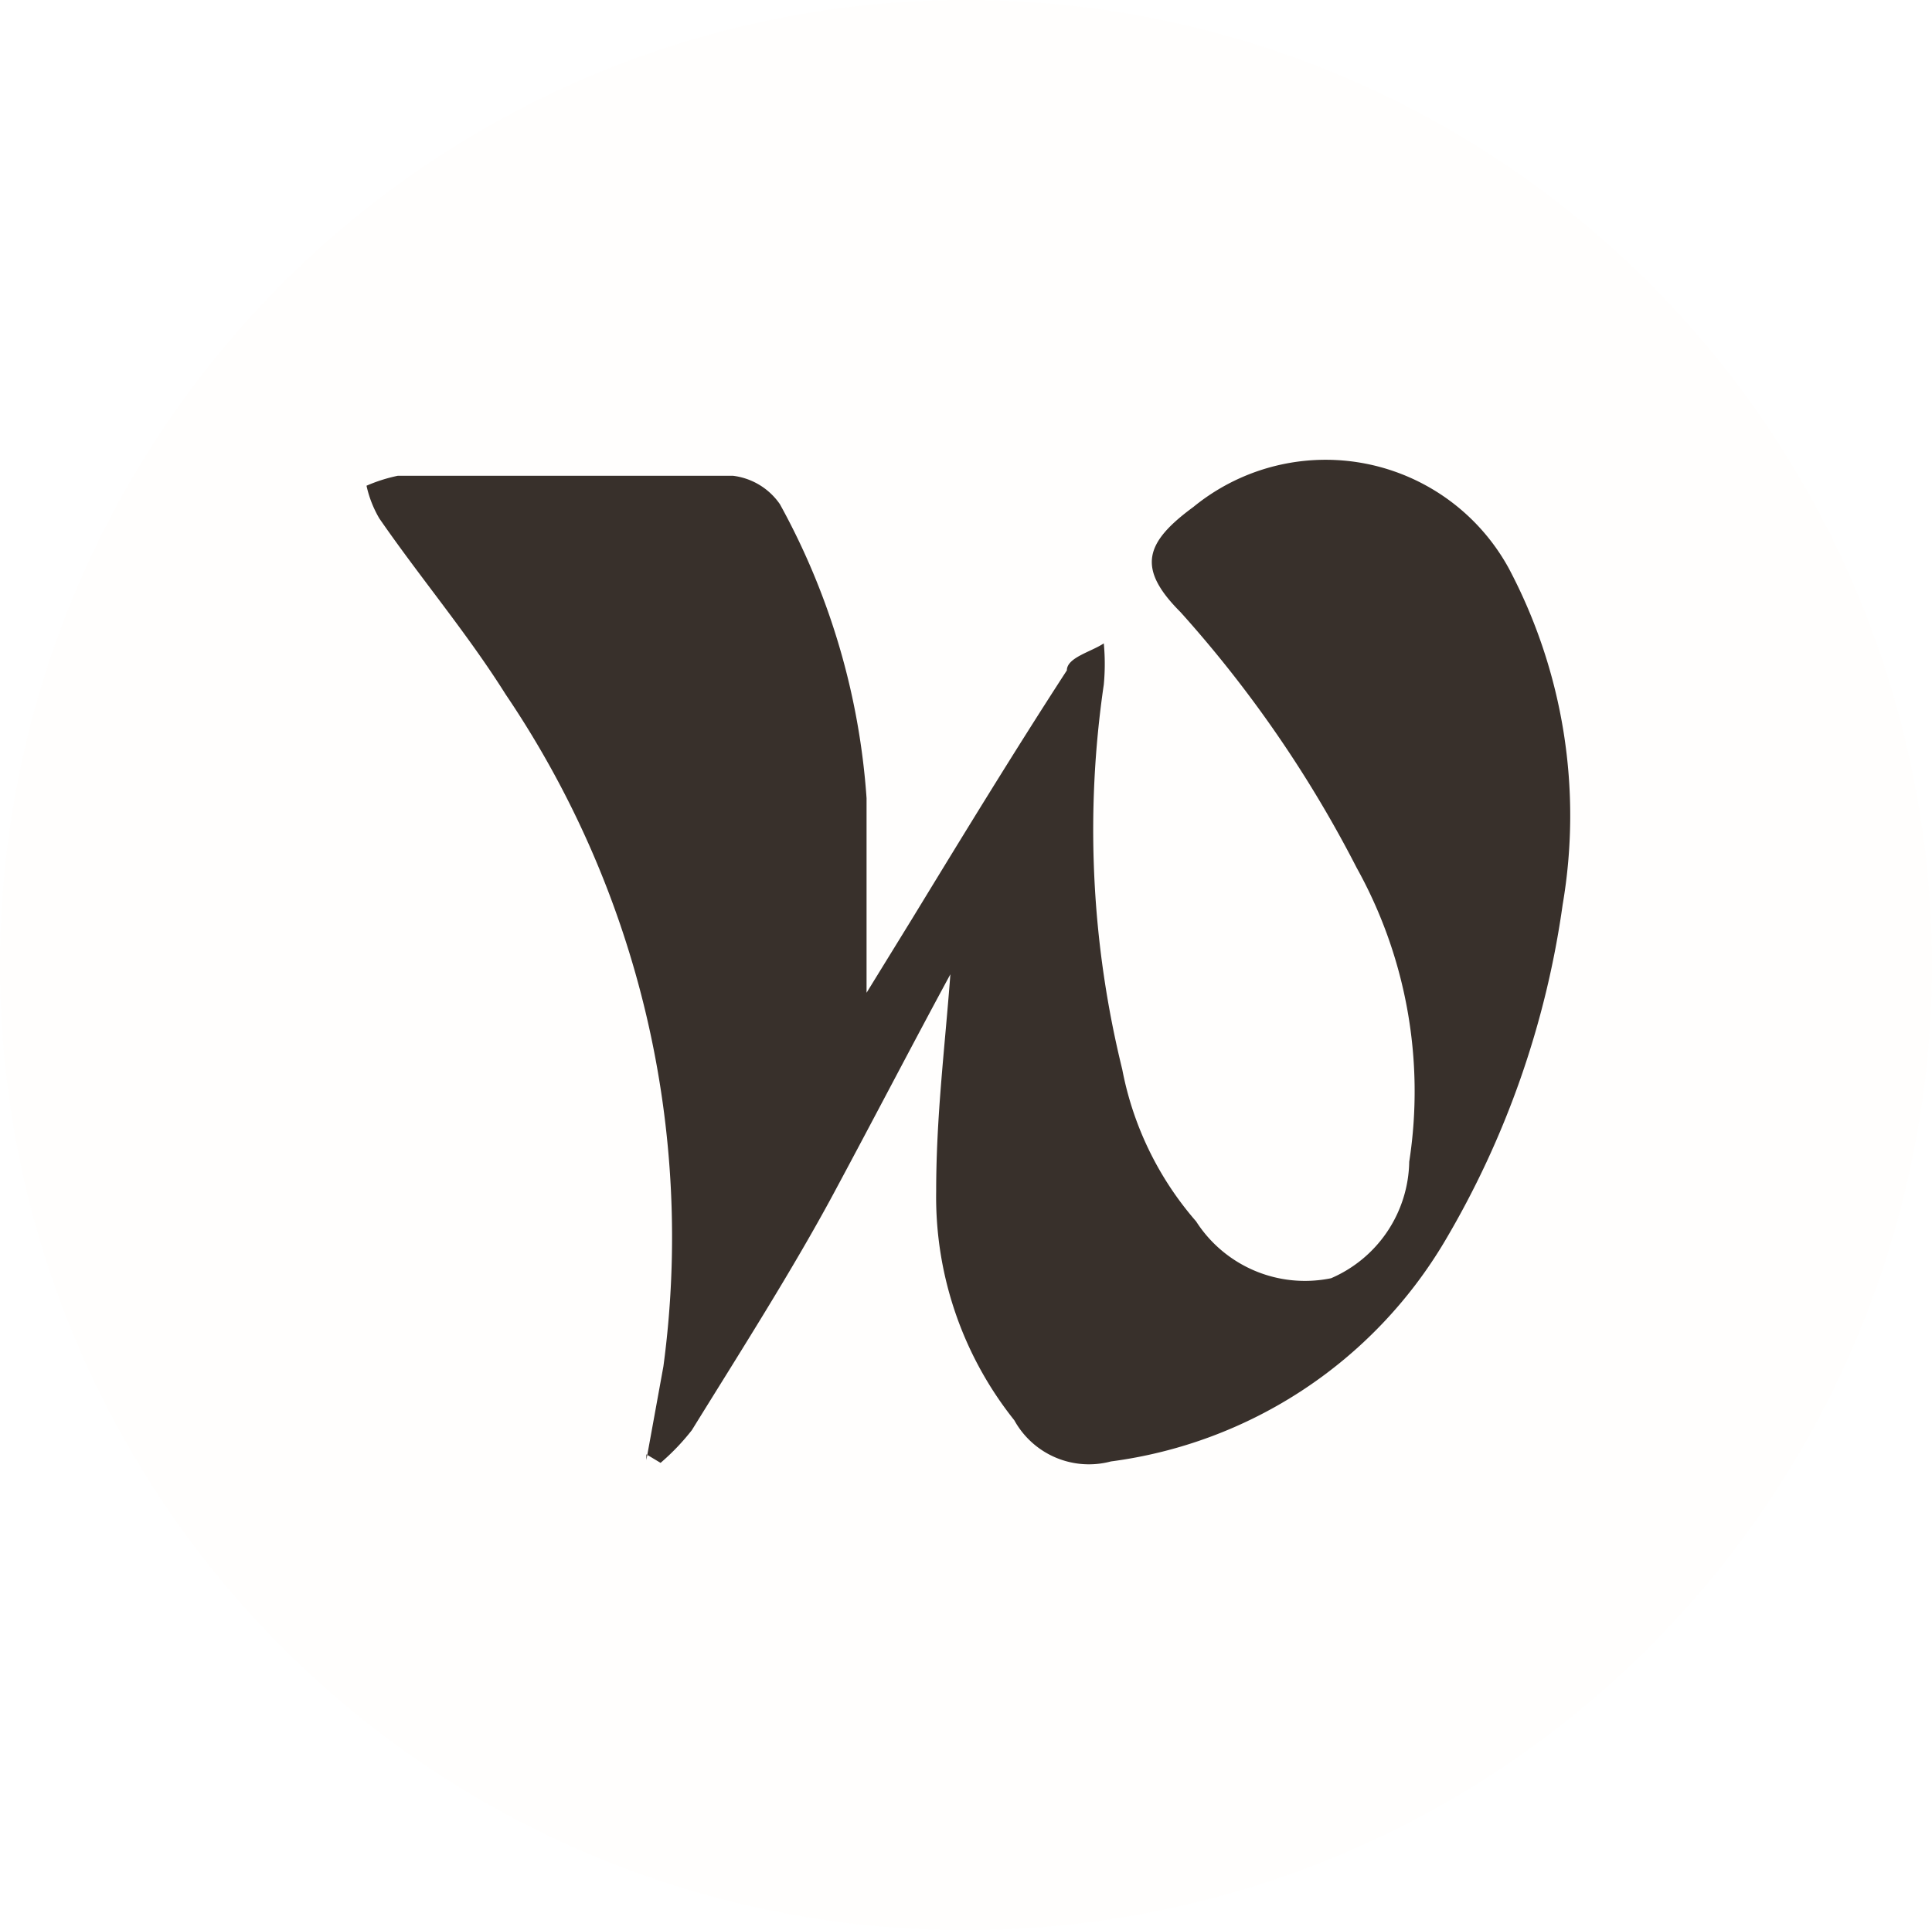
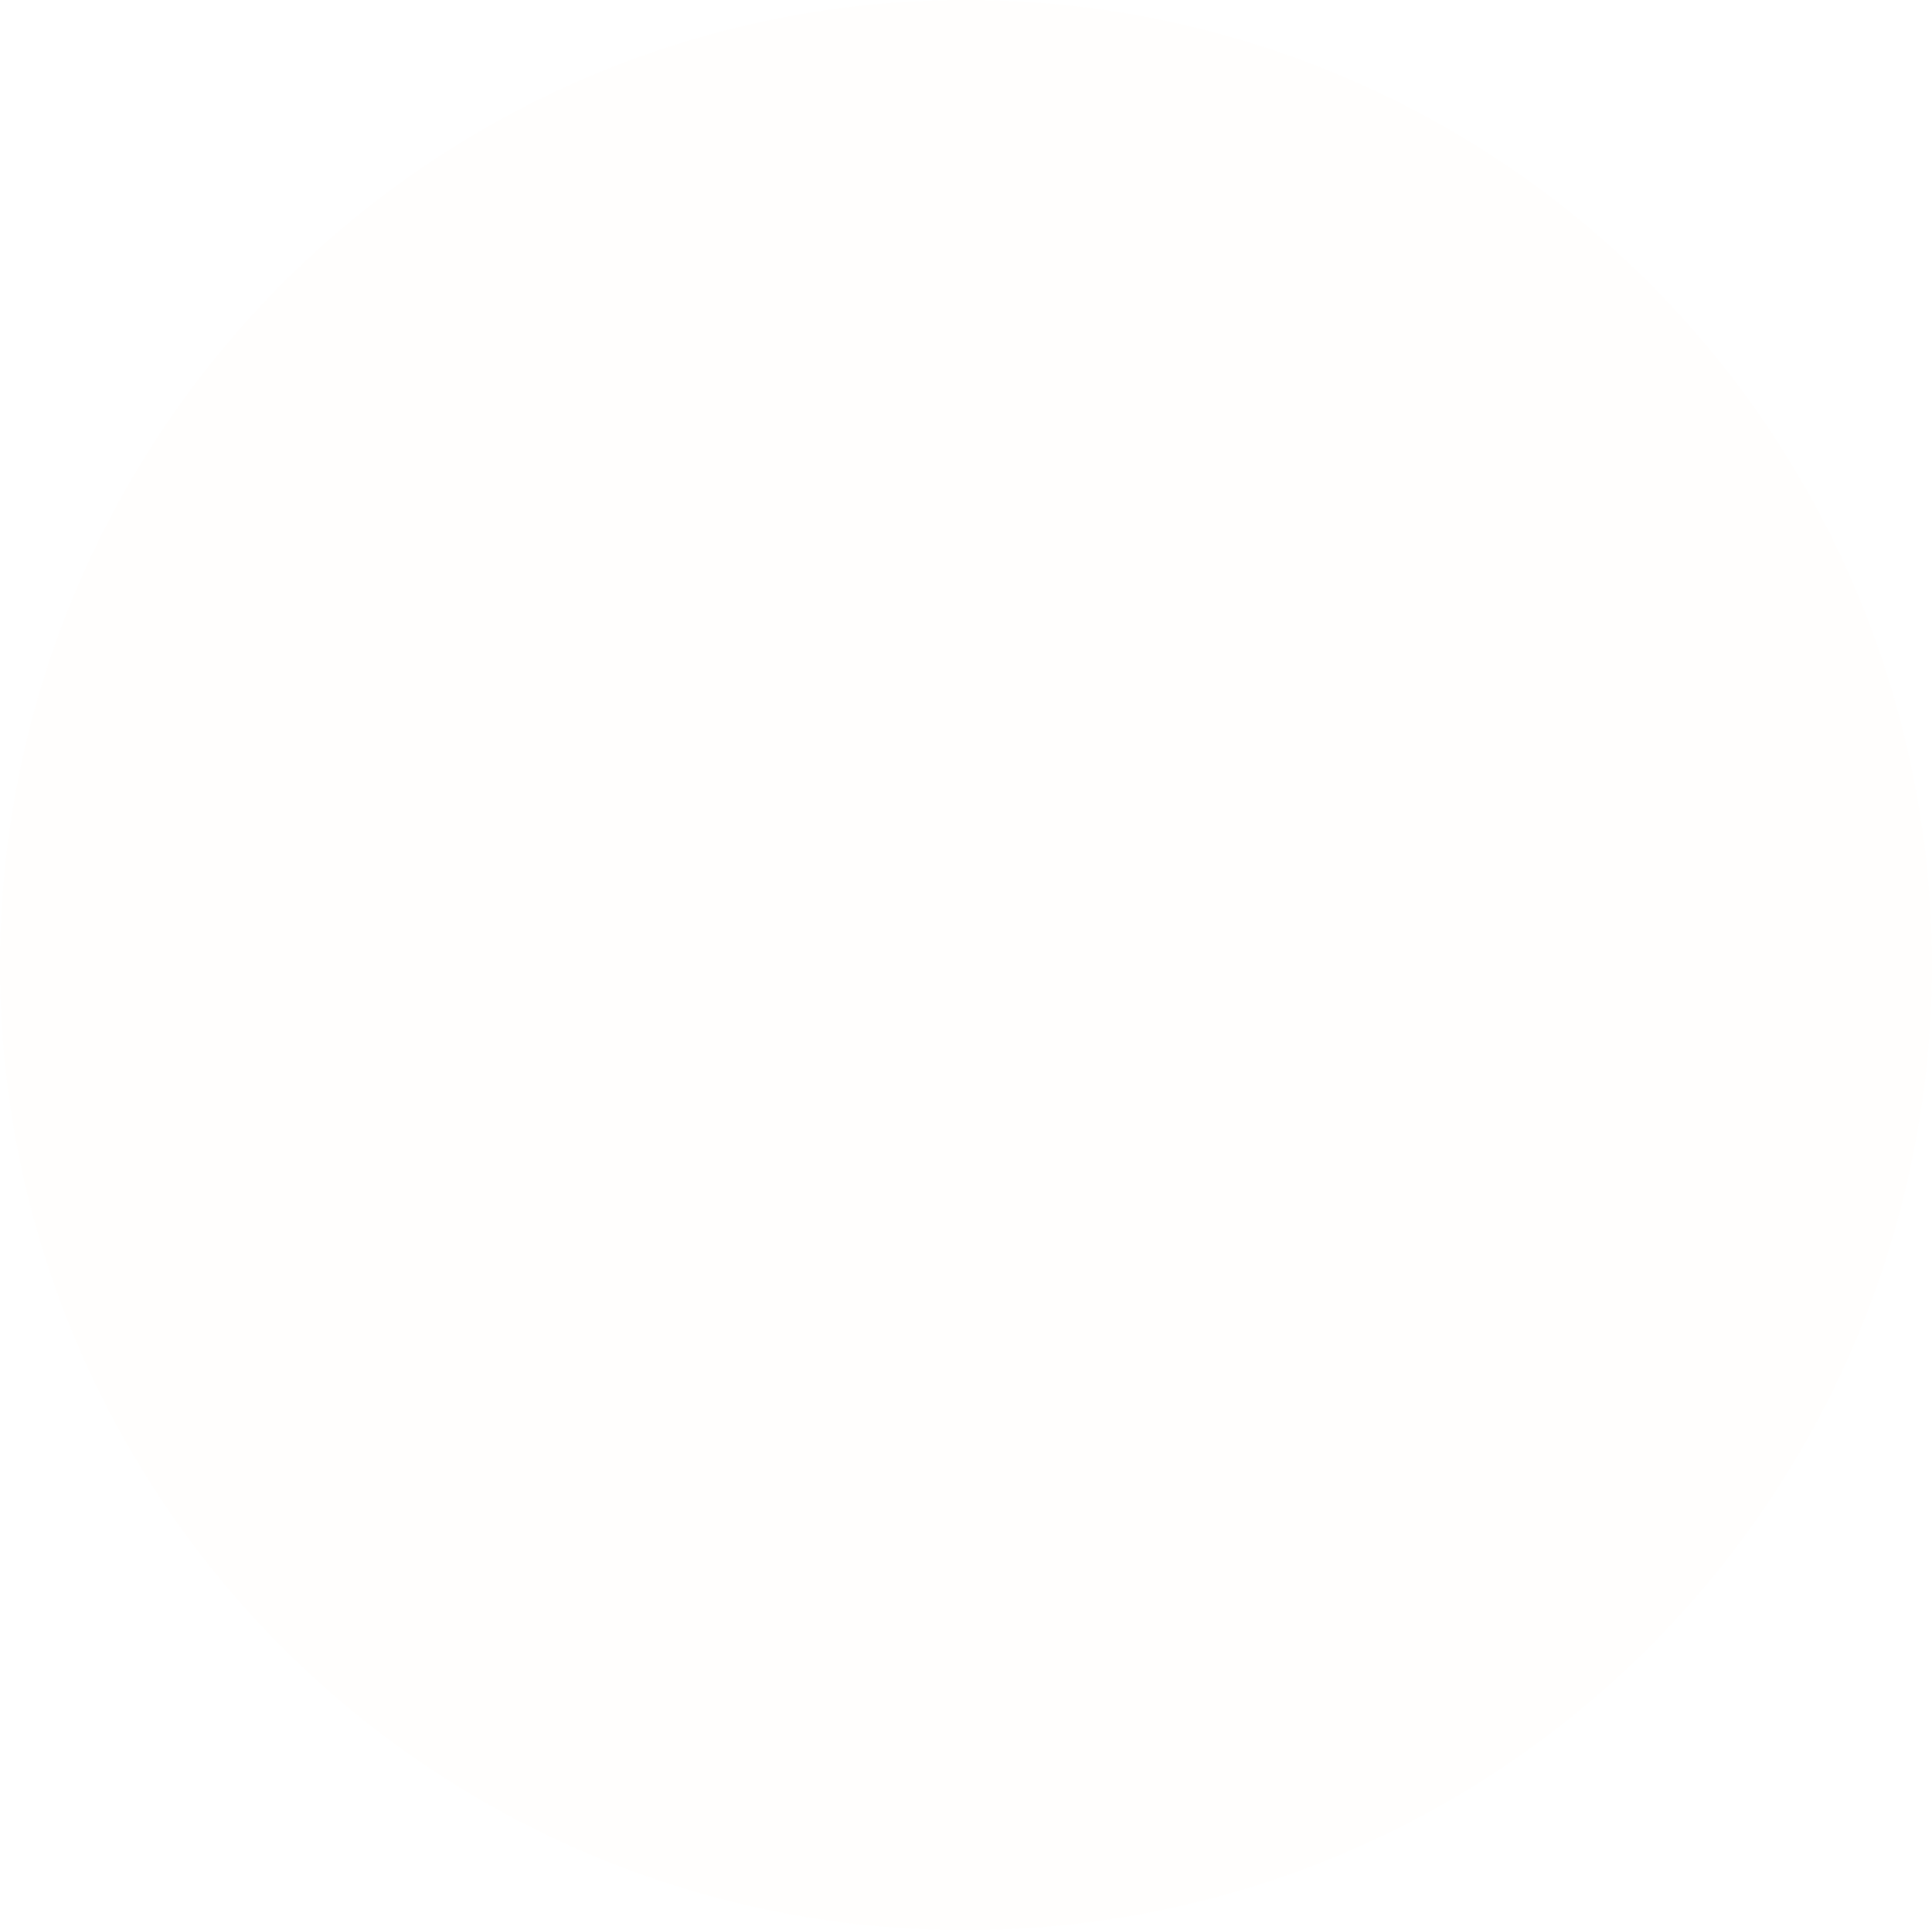
<svg xmlns="http://www.w3.org/2000/svg" xmlns:ns1="http://sodipodi.sourceforge.net/DTD/sodipodi-0.dtd" xmlns:ns2="http://www.inkscape.org/namespaces/inkscape" viewBox="0 0 13.6 13.59" version="1.1" id="svg12" ns1:docname="wttj.svg" ns2:version="1.2.2 (732a01da63, 2022-12-09, custom)">
  <ns1:namedview id="namedview1832" pagecolor="#ffffff" bordercolor="#666666" borderopacity="1.0" ns2:showpageshadow="2" ns2:pageopacity="0.0" ns2:pagecheckerboard="0" ns2:deskcolor="#d1d1d1" showgrid="false" ns2:zoom="64.385577" ns2:cx="4.5429429" ns2:cy="6.8105315" ns2:window-width="1920" ns2:window-height="1016" ns2:window-x="1920" ns2:window-y="27" ns2:window-maximized="1" ns2:current-layer="Layer_1-2" />
  <defs id="defs4">
    <style id="style2">.cls-1{fill:#e96239;}.cls-2{fill:#fff;}</style>
  </defs>
  <g id="Layer_2" data-name="Layer 2">
    <g id="Layer_1-2" data-name="Layer 1">
      <path class="cls-1" d="m 6.8,13.59 v 0 A 6.79,6.79 0 0 1 0,6.8 v 0 a 6.8,6.8 0 0 1 13.6,0 v 0 a 6.8,6.8 0 0 1 -6.8,6.79" id="path6" style="fill:#e96239;fill-opacity:0.011" />
-       <path class="cls-2" d="M 4.55,10.28 4.67,9.62 A 6.82,6.82 0 0 0 3.56,4.89 C 3.29,4.46 2.96,4.07 2.67,3.65 A 0.79,0.79 0 0 1 2.58,3.42 1.11,1.11 0 0 1 2.8,3.35 c 0.79,0 1.57,0 2.36,0 a 0.47,0.47 0 0 1 0.33,0.2 5,5 0 0 1 0.61,2.07 c 0,0.43 0,0.86 0,1.37 L 6.42,6.47 C 6.78,5.88 7.14,5.29 7.51,4.72 7.51,4.63 7.68,4.59 7.77,4.53 a 1.55,1.55 0 0 1 0,0.29 A 7.06,7.06 0 0 0 7.9,7.53 2.28,2.28 0 0 0 8.42,8.6 0.91,0.91 0 0 0 9.37,9 0.91,0.91 0 0 0 9.92,8.18 3.24,3.24 0 0 0 9.55,6.11 8.48,8.48 0 0 0 8.31,4.31 C 8,4 8.06,3.82 8.4,3.57 A 1.47,1.47 0 0 1 10.62,4 3.72,3.72 0 0 1 11,6.37 6.39,6.39 0 0 1 10.17,8.74 3.22,3.22 0 0 1 7.82,10.29 0.6,0.6 0 0 1 7.14,10 2.52,2.52 0 0 1 6.59,8.39 c 0,-0.53 0.06,-1 0.1,-1.53 -0.26,0.48 -0.53,1 -0.82,1.54 -0.29,0.54 -0.66,1.12 -1,1.67 A 1.61,1.61 0 0 1 4.65,10.3 l -0.1,-0.06" id="path8" style="fill:#38302b;fill-opacity:1" />
    </g>
  </g>
</svg>